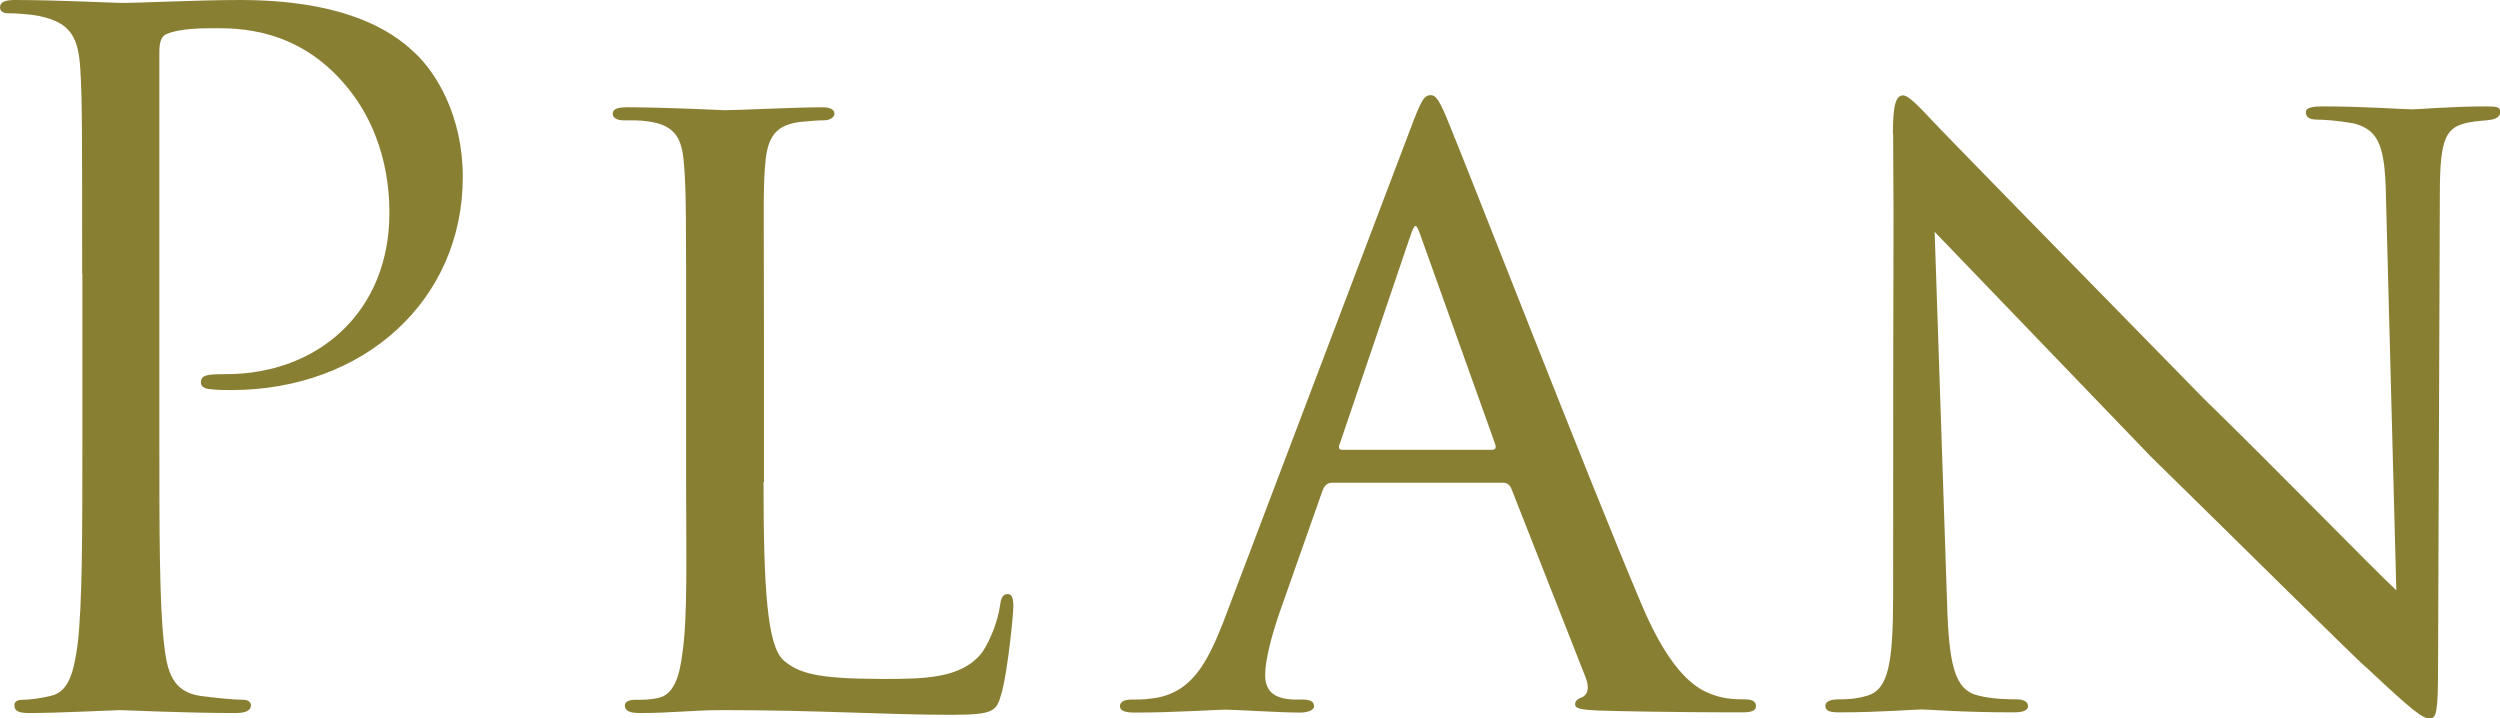
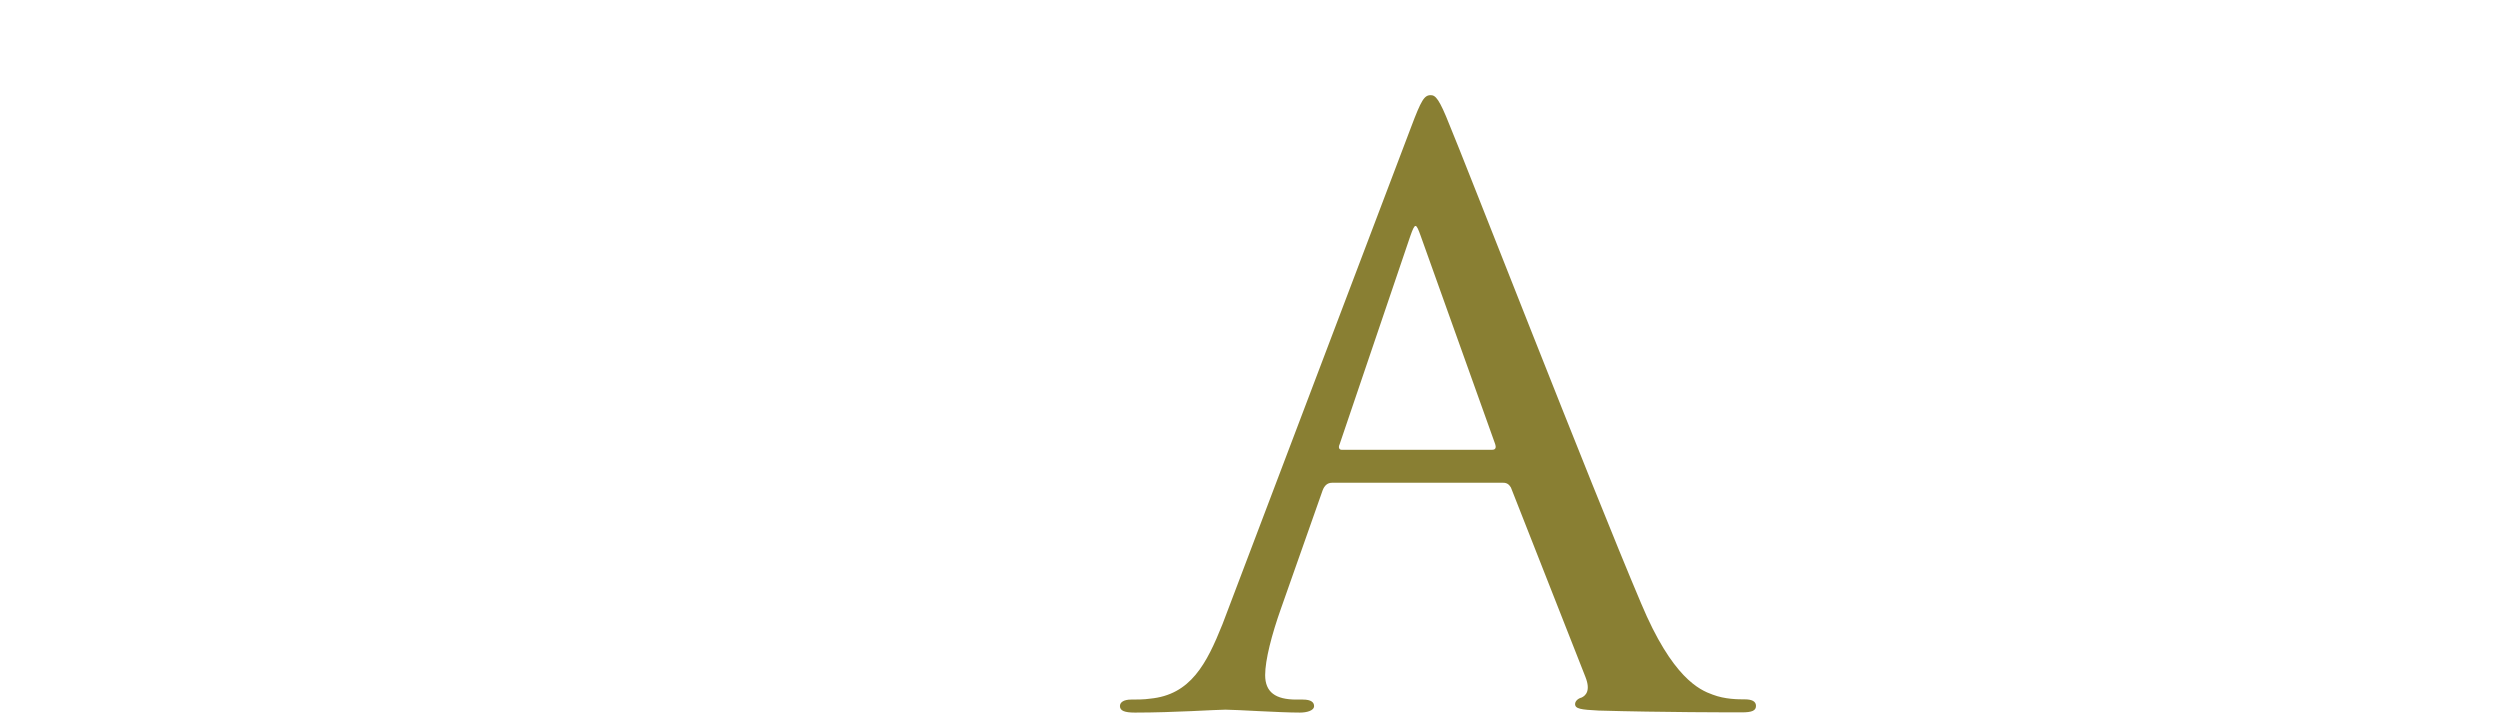
<svg xmlns="http://www.w3.org/2000/svg" id="_レイヤー_2" data-name="レイヤー_2" viewBox="0 0 111.39 32.01">
  <defs>
    <style>
      .cls-1 {
        fill: #897f33;
      }
    </style>
  </defs>
  <g id="T">
    <g>
-       <path class="cls-1" d="M3.66,12.18c0-6.55,0-7.73-.08-9.07-.08-1.43-.42-2.1-1.81-2.39-.34-.08-1.05-.13-1.43-.13-.17,0-.34-.08-.34-.25,0-.25.21-.34.67-.34,1.89,0,4.41.13,4.75.13.92,0,3.36-.13,5.29-.13,5.25,0,7.14,1.76,7.81,2.39.92.88,2.1,2.77,2.1,5.5,0,5.46-4.37,9.49-10.33,9.49-.21,0-.67,0-.88-.04-.21,0-.46-.08-.46-.29,0-.34.25-.38,1.13-.38,4.08,0,7.27-2.77,7.27-7.18,0-1.05-.13-3.86-2.35-6.13s-4.79-2.1-5.75-2.1c-.71,0-1.43.08-1.81.25-.25.08-.34.38-.34.8v17.27c0,4.03,0,7.35.21,9.12.13,1.22.38,2.14,1.64,2.31.59.08,1.51.17,1.89.17.25,0,.34.13.34.25,0,.21-.21.34-.67.34-2.31,0-4.96-.13-5.17-.13-.13,0-2.77.13-4.03.13-.46,0-.67-.08-.67-.34,0-.13.08-.25.34-.25.38,0,.88-.08,1.26-.17.84-.17,1.05-1.09,1.22-2.31.21-1.76.21-5.08.21-9.12v-7.39Z" />
-       <path class="cls-1" d="M34.02,21.47c0,4.83.17,7.27.88,7.94.67.59,1.51.84,4.41.84,1.85,0,3.53,0,4.45-1.18.42-.63.71-1.47.8-2.1.04-.34.13-.5.34-.5.17,0,.25.13.25.55s-.25,2.81-.5,3.78c-.25.84-.21,1.05-2.23,1.05-2.86,0-6.01-.21-10.21-.21-1.39,0-2.23.13-3.7.13-.42,0-.67-.08-.67-.34,0-.13.13-.25.46-.25s.67,0,1.01-.08c.71-.13.97-.97,1.09-1.97.25-1.6.17-4.49.17-7.73v-6.3c0-5.54,0-6.47-.08-7.6-.08-1.18-.25-1.93-1.68-2.1-.25-.04-.71-.04-1.05-.04-.29,0-.46-.13-.46-.29,0-.21.21-.29.63-.29,1.76,0,4.29.13,4.37.13.59,0,3.15-.13,4.33-.13.42,0,.55.13.55.29s-.21.29-.46.29c-.29,0-.71.04-1.13.08-1.18.17-1.43.84-1.51,2.06-.08,1.13-.04,2.06-.04,7.6v6.38Z" />
      <path class="cls-1" d="M59.35,21.51c-.21,0-.34.13-.42.34l-1.85,5.25c-.42,1.18-.71,2.31-.71,2.98,0,.76.46,1.09,1.39,1.09h.29c.38,0,.5.13.5.29,0,.21-.34.29-.63.29-.92,0-2.86-.13-3.32-.13-.42,0-2.27.13-4.03.13-.46,0-.67-.08-.67-.29,0-.17.17-.29.5-.29.21,0,.59,0,.84-.04,1.81-.17,2.52-1.55,3.23-3.32l8.4-22.14c.46-1.22.59-1.43.88-1.43.21,0,.38.17.84,1.34.59,1.39,6.3,16.05,8.53,21.3,1.39,3.32,2.6,3.86,3.19,4.07.55.21,1.13.21,1.43.21s.5.08.5.29-.17.29-.63.29c-.42,0-3.57,0-6.38-.08-.8-.04-1.05-.08-1.05-.29,0-.13.13-.25.29-.29.17-.08.42-.29.17-.92l-3.32-8.44c-.08-.13-.17-.21-.34-.21h-7.65ZM66.49,20.04c.17,0,.17-.13.13-.25l-3.32-9.28c-.21-.59-.25-.59-.46,0l-3.15,9.28c-.08.17,0,.25.08.25h6.72Z" />
-       <path class="cls-1" d="M84.34,5.97c0-1.3.13-1.72.46-1.72.29,0,1.01.84,1.3,1.13.38.42,6.22,6.39,12.1,12.39,3.28,3.19,7.48,7.52,8.57,8.53l-.46-17.48c-.04-2.27-.29-3.02-1.43-3.32-.71-.13-1.34-.17-1.64-.17-.42,0-.5-.17-.5-.34,0-.21.34-.25.76-.25,1.81,0,3.57.13,3.95.13.42,0,1.72-.13,3.36-.13.46,0,.59.04.59.25,0,.17-.13.29-.38.34s-.59.04-1.05.13c-.97.21-1.26.63-1.26,3.15l-.08,21.09c0,2.1-.08,2.31-.38,2.31s-.71-.29-2.77-2.23c-.17-.08-6.01-5.88-9.66-9.45-4.37-4.54-8.57-8.91-9.62-10l.55,16.42c.08,2.9.34,3.99,1.39,4.24.67.17,1.39.17,1.72.17s.5.13.5.29c0,.21-.21.29-.67.29-2.27,0-3.78-.13-4.08-.13s-1.85.13-3.65.13c-.38,0-.63-.04-.63-.29,0-.17.17-.29.59-.29.29,0,.76,0,1.3-.17.92-.29,1.13-1.43,1.13-4.5,0-20.04.04-13.57,0-20.54Z" />
    </g>
  </g>
</svg>